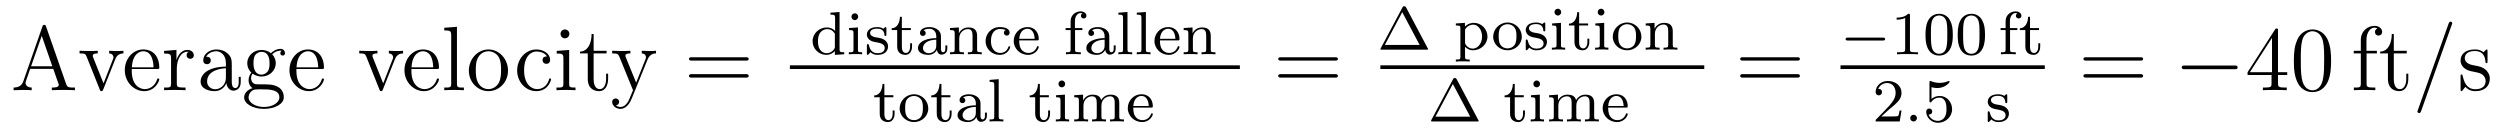
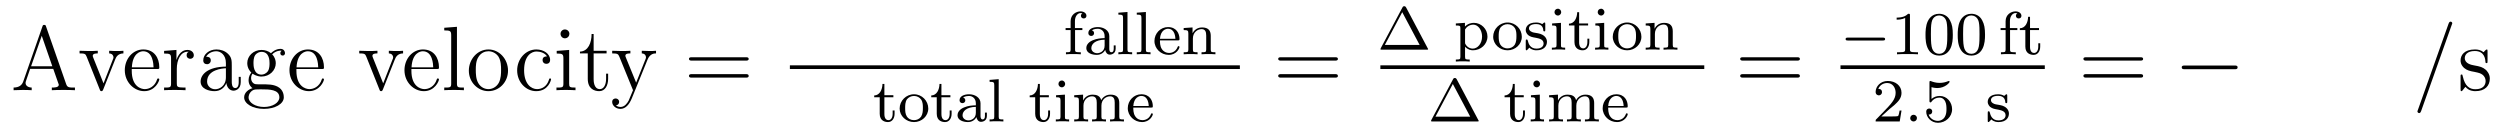
<svg xmlns="http://www.w3.org/2000/svg" height="17pt" version="1.1" viewBox="0 -17 326 17" width="326pt">
  <g id="page1">
    <g transform="matrix(1 0 0 1 -127 649)">
      <path d="M133.008 -662.535C132.961 -662.676 132.945 -662.754 132.773 -662.754C132.602 -662.754 132.586 -662.707 132.523 -662.52L130.039 -655.395C129.867 -654.91 129.523 -654.598 128.773 -654.582V-654.238C129.492 -654.27 129.523 -654.27 129.914 -654.27C130.242 -654.27 130.82 -654.27 131.133 -654.238V-654.582C130.633 -654.598 130.336 -654.848 130.336 -655.176C130.336 -655.254 130.336 -655.269 130.383 -655.426L130.93 -657.02H133.945L134.602 -655.145C134.664 -655.004 134.664 -654.973 134.664 -654.941C134.664 -654.582 134.055 -654.582 133.758 -654.582V-654.238C134.023 -654.27 134.961 -654.27 135.305 -654.27C135.633 -654.27 136.492 -654.27 136.773 -654.238V-654.582C135.992 -654.582 135.773 -654.582 135.617 -655.066L133.008 -662.535ZM132.445 -661.332L133.82 -657.363H131.055L132.445 -661.332ZM142.016 -658.238C142.125 -658.504 142.328 -659.019 143.094 -659.035V-659.379C142.75 -659.348 142.578 -659.348 142.203 -659.348C141.953 -659.348 141.781 -659.348 141.234 -659.379V-659.035C141.734 -659.004 141.797 -658.644 141.797 -658.52C141.797 -658.41 141.766 -658.348 141.703 -658.207L140.5 -655.129L139.156 -658.488C139.094 -658.66 139.094 -658.66 139.094 -658.723C139.094 -659.035 139.547 -659.035 139.75 -659.035V-659.379C139.453 -659.348 138.844 -659.348 138.516 -659.348C138.125 -659.348 138.094 -659.348 137.375 -659.379V-659.035C138.031 -659.035 138.156 -658.988 138.297 -658.613L140 -654.348C140.063 -654.176 140.094 -654.113 140.234 -654.113C140.313 -654.113 140.391 -654.144 140.469 -654.348L142.016 -658.238ZM143.273 -654.238" fill-rule="evenodd" />
      <path d="M147.477 -657.004C147.742 -657.004 147.773 -657.004 147.773 -657.223C147.773 -658.441 147.117 -659.551 145.68 -659.551C144.32 -659.551 143.273 -658.332 143.273 -656.848C143.273 -655.269 144.492 -654.113 145.805 -654.113C147.227 -654.113 147.773 -655.41 147.773 -655.66C147.773 -655.723 147.711 -655.77 147.633 -655.77C147.539 -655.77 147.508 -655.723 147.492 -655.66C147.18 -654.66 146.383 -654.379 145.883 -654.379S144.18 -654.723 144.18 -656.769V-657.004H147.477ZM144.195 -657.223C144.289 -659.098 145.336 -659.316 145.664 -659.316C146.945 -659.316 147.008 -657.629 147.023 -657.223H144.195ZM150.055 -657.02C150.055 -658.176 150.539 -659.254 151.461 -659.254C151.555 -659.254 151.57 -659.254 151.617 -659.238C151.523 -659.191 151.336 -659.129 151.336 -658.801C151.336 -658.457 151.617 -658.332 151.805 -658.332C152.039 -658.332 152.273 -658.488 152.273 -658.801C152.273 -659.16 151.961 -659.488 151.445 -659.488C150.43 -659.488 150.086 -658.395 150.008 -658.176V-659.488L148.398 -659.363V-659.019C149.211 -659.019 149.305 -658.941 149.305 -658.348V-655.113C149.305 -654.582 149.18 -654.582 148.398 -654.582V-654.238C148.742 -654.27 149.398 -654.27 149.758 -654.27C150.07 -654.27 150.914 -654.27 151.195 -654.238V-654.582H150.961C150.086 -654.582 150.055 -654.723 150.055 -655.145V-657.02ZM157.223 -657.426C157.223 -658.066 157.223 -658.535 156.707 -659.004C156.285 -659.394 155.754 -659.551 155.223 -659.551C154.254 -659.551 153.504 -658.91 153.504 -658.129C153.504 -657.785 153.723 -657.629 154.004 -657.629C154.285 -657.629 154.488 -657.832 154.488 -658.113C154.488 -658.598 154.066 -658.598 153.879 -658.598C154.16 -659.098 154.723 -659.316 155.207 -659.316C155.754 -659.316 156.457 -658.863 156.457 -657.785V-657.316C154.066 -657.285 153.16 -656.27 153.16 -655.363C153.16 -654.41 154.254 -654.113 154.973 -654.113C155.769 -654.113 156.301 -654.598 156.519 -655.176C156.582 -654.613 156.941 -654.176 157.457 -654.176C157.707 -654.176 158.394 -654.348 158.394 -655.301V-655.973H158.129V-655.301C158.129 -654.613 157.848 -654.519 157.676 -654.519C157.223 -654.519 157.223 -655.16 157.223 -655.332V-657.426ZM156.457 -655.926C156.457 -654.754 155.582 -654.363 155.066 -654.363C154.488 -654.363 154.004 -654.785 154.004 -655.363C154.004 -656.926 156.02 -657.082 156.457 -657.098V-655.926ZM159.93 -656.394C160.492 -656.019 160.961 -656.019 161.102 -656.019C162.164 -656.019 162.961 -656.832 162.961 -657.754C162.961 -658.082 162.867 -658.535 162.492 -658.91C162.961 -659.394 163.508 -659.394 163.57 -659.394C163.617 -659.394 163.68 -659.394 163.727 -659.363C163.617 -659.316 163.555 -659.191 163.555 -659.066C163.555 -658.895 163.664 -658.754 163.867 -658.754C163.961 -658.754 164.164 -658.816 164.164 -659.082C164.164 -659.285 164.008 -659.629 163.586 -659.629C162.961 -659.629 162.508 -659.238 162.336 -659.066C161.977 -659.348 161.555 -659.488 161.102 -659.488C160.039 -659.488 159.242 -658.691 159.242 -657.77C159.242 -657.082 159.648 -656.645 159.773 -656.535C159.633 -656.363 159.414 -656.019 159.414 -655.551C159.414 -654.863 159.836 -654.566 159.93 -654.504C159.383 -654.348 158.836 -653.91 158.836 -653.301C158.836 -652.473 159.945 -651.801 161.414 -651.801C162.836 -651.801 164.008 -652.426 164.008 -653.316C164.008 -653.613 163.93 -654.316 163.211 -654.691C162.602 -655.004 162.008 -655.004 160.992 -655.004C160.258 -655.004 160.18 -655.004 159.961 -655.223C159.836 -655.348 159.742 -655.566 159.742 -655.816C159.742 -656.019 159.805 -656.223 159.93 -656.394ZM161.102 -656.27C160.055 -656.27 160.055 -657.488 160.055 -657.754C160.055 -657.973 160.055 -658.457 160.258 -658.785C160.492 -659.129 160.852 -659.238 161.102 -659.238C162.148 -659.238 162.148 -658.035 162.148 -657.77C162.148 -657.551 162.148 -657.066 161.945 -656.738C161.711 -656.394 161.352 -656.27 161.102 -656.27ZM161.43 -652.051C160.289 -652.051 159.414 -652.629 159.414 -653.301C159.414 -653.41 159.445 -653.863 159.883 -654.176C160.148 -654.348 160.258 -654.348 161.102 -654.348C162.086 -654.348 163.43 -654.348 163.43 -653.301C163.43 -652.598 162.523 -652.051 161.43 -652.051ZM168.949 -657.004C169.215 -657.004 169.246 -657.004 169.246 -657.223C169.246 -658.441 168.59 -659.551 167.152 -659.551C165.793 -659.551 164.746 -658.332 164.746 -656.848C164.746 -655.269 165.965 -654.113 167.277 -654.113C168.699 -654.113 169.246 -655.41 169.246 -655.66C169.246 -655.723 169.184 -655.77 169.105 -655.77C169.012 -655.77 168.981 -655.723 168.965 -655.66C168.652 -654.66 167.856 -654.379 167.355 -654.379S165.652 -654.723 165.652 -656.769V-657.004H168.949ZM165.668 -657.223C165.762 -659.098 166.809 -659.316 167.137 -659.316C168.418 -659.316 168.48 -657.629 168.496 -657.223H165.668ZM169.543 -654.238" fill-rule="evenodd" />
      <path d="M178.484 -658.238C178.594 -658.504 178.797 -659.019 179.562 -659.035V-659.379C179.219 -659.348 179.047 -659.348 178.672 -659.348C178.422 -659.348 178.25 -659.348 177.703 -659.379V-659.035C178.203 -659.004 178.266 -658.644 178.266 -658.52C178.266 -658.41 178.234 -658.348 178.172 -658.207L176.969 -655.129L175.625 -658.488C175.563 -658.66 175.563 -658.66 175.563 -658.723C175.563 -659.035 176.016 -659.035 176.219 -659.035V-659.379C175.922 -659.348 175.313 -659.348 174.984 -659.348C174.594 -659.348 174.563 -659.348 173.844 -659.379V-659.035C174.5 -659.035 174.625 -658.988 174.766 -658.613L176.469 -654.348C176.531 -654.176 176.562 -654.113 176.703 -654.113C176.781 -654.113 176.859 -654.144 176.937 -654.348L178.484 -658.238ZM179.742 -654.238" fill-rule="evenodd" />
      <path d="M183.945 -657.004C184.211 -657.004 184.242 -657.004 184.242 -657.223C184.242 -658.441 183.586 -659.551 182.148 -659.551C180.789 -659.551 179.742 -658.332 179.742 -656.848C179.742 -655.269 180.961 -654.113 182.273 -654.113C183.695 -654.113 184.242 -655.41 184.242 -655.66C184.242 -655.723 184.18 -655.77 184.102 -655.77C184.008 -655.77 183.977 -655.723 183.961 -655.66C183.648 -654.66 182.852 -654.379 182.352 -654.379C181.852 -654.379 180.648 -654.723 180.648 -656.769V-657.004H183.945ZM180.664 -657.223C180.758 -659.098 181.805 -659.316 182.133 -659.316C183.414 -659.316 183.477 -657.629 183.492 -657.223H180.664ZM186.586 -662.504L184.93 -662.379V-662.035C185.742 -662.035 185.836 -661.957 185.836 -661.363V-655.113C185.836 -654.582 185.711 -654.582 184.93 -654.582V-654.238C185.273 -654.27 185.852 -654.27 186.211 -654.27S187.164 -654.27 187.492 -654.238V-654.582C186.727 -654.582 186.586 -654.582 186.586 -655.113V-662.504ZM193.246 -656.785C193.246 -658.332 192.074 -659.551 190.699 -659.551C189.262 -659.551 188.137 -658.285 188.137 -656.785C188.137 -655.269 189.324 -654.113 190.684 -654.113C192.09 -654.113 193.246 -655.285 193.246 -656.785ZM190.699 -654.379C190.262 -654.379 189.715 -654.566 189.371 -655.16C189.059 -655.691 189.043 -656.394 189.043 -656.895C189.043 -657.348 189.043 -658.082 189.418 -658.613C189.746 -659.129 190.262 -659.316 190.684 -659.316C191.152 -659.316 191.652 -659.098 191.98 -658.644C192.34 -658.082 192.34 -657.332 192.34 -656.895C192.34 -656.473 192.34 -655.738 192.028 -655.176C191.699 -654.613 191.152 -654.379 190.699 -654.379ZM193.656 -654.238" fill-rule="evenodd" />
      <path d="M198.328 -658.644C198.187 -658.644 197.75 -658.644 197.75 -658.16C197.75 -657.879 197.953 -657.676 198.234 -657.676C198.516 -657.676 198.734 -657.832 198.734 -658.191C198.734 -658.988 197.906 -659.551 196.938 -659.551C195.547 -659.551 194.437 -658.316 194.437 -656.816C194.437 -655.285 195.578 -654.113 196.922 -654.113C198.5 -654.113 198.859 -655.551 198.859 -655.66C198.859 -655.77 198.766 -655.77 198.734 -655.77C198.625 -655.77 198.61 -655.723 198.578 -655.582C198.312 -654.738 197.672 -654.379 197.032 -654.379C196.297 -654.379 195.343 -655.02 195.343 -656.832C195.343 -658.801 196.36 -659.285 196.954 -659.285C197.406 -659.285 198.062 -659.113 198.328 -658.644ZM201.25 -661.582C201.25 -661.895 201 -662.16 200.657 -662.16C200.359 -662.16 200.094 -661.91 200.094 -661.598C200.094 -661.238 200.375 -661.004 200.657 -661.004C201.031 -661.004 201.25 -661.316 201.25 -661.582ZM199.594 -659.363V-659.019C200.359 -659.019 200.468 -658.941 200.468 -658.363V-655.113C200.468 -654.582 200.344 -654.582 199.562 -654.582V-654.238C199.907 -654.27 200.468 -654.27 200.813 -654.27C200.953 -654.27 201.641 -654.27 202.046 -654.238V-654.582C201.265 -654.582 201.218 -654.645 201.218 -655.113V-659.488L199.594 -659.363ZM204.41 -659.035H206.098V-659.379H204.41V-661.566H204.144C204.144 -660.441 203.707 -659.301 202.628 -659.27V-659.035H203.645V-655.723C203.645 -654.395 204.52 -654.113 205.145 -654.113C205.91 -654.113 206.3 -654.863 206.3 -655.723V-656.394H206.035V-655.738C206.035 -654.879 205.692 -654.379 205.223 -654.379C204.41 -654.379 204.41 -655.488 204.41 -655.691V-659.035ZM206.969 -654.238" fill-rule="evenodd" />
      <path d="M211.438 -658.223C211.765 -659.019 212.312 -659.035 212.546 -659.035V-659.379C212.203 -659.348 212.032 -659.348 211.656 -659.348C211.375 -659.348 211.36 -659.348 210.688 -659.379V-659.035C211.126 -659.004 211.235 -658.738 211.235 -658.52C211.235 -658.41 211.204 -658.348 211.157 -658.238L209.953 -655.223L208.625 -658.473C208.547 -658.644 208.547 -658.707 208.547 -658.723C208.547 -659.035 208.969 -659.035 209.203 -659.035V-659.379C208.891 -659.348 208.313 -659.348 207.984 -659.348C207.532 -659.348 207.5 -659.348 206.828 -659.379V-659.035C207.516 -659.035 207.61 -658.973 207.766 -658.598L209.546 -654.238C209.016 -652.973 209.016 -652.957 208.969 -652.863C208.765 -652.504 208.438 -652.051 207.906 -652.051C207.547 -652.051 207.312 -652.254 207.312 -652.254S207.734 -652.301 207.734 -652.723C207.734 -653.004 207.5 -653.16 207.281 -653.16C207.094 -653.16 206.828 -653.051 206.828 -652.707C206.828 -652.254 207.281 -651.801 207.906 -651.801C208.578 -651.801 209.063 -652.395 209.375 -653.145L211.438 -658.223ZM212.726 -654.238" fill-rule="evenodd" />
      <path d="M224.25 -658.098C224.422 -658.098 224.626 -658.098 224.626 -658.316C224.626 -658.535 224.422 -658.535 224.25 -658.535H217.235C217.062 -658.535 216.844 -658.535 216.844 -658.332C216.844 -658.098 217.046 -658.098 217.235 -658.098H224.25ZM224.25 -655.879C224.422 -655.879 224.626 -655.879 224.626 -656.098C224.626 -656.332 224.422 -656.332 224.25 -656.332H217.235C217.062 -656.332 216.844 -656.332 216.844 -656.113C216.844 -655.879 217.046 -655.879 217.235 -655.879H224.25ZM225.32 -654.238" fill-rule="evenodd" />
-       <path d="M235.289 -664.344V-664.094C235.836 -664.094 235.898 -664.031 235.898 -663.641V-661.969C235.618 -662.266 235.242 -662.422 234.836 -662.422C233.836 -662.422 232.961 -661.656 232.961 -660.625C232.961 -659.656 233.758 -658.844 234.758 -658.844C235.226 -658.844 235.618 -659.062 235.867 -659.344V-658.844L237.086 -658.922V-659.187C236.539 -659.187 236.477 -659.234 236.477 -659.625V-664.437L235.289 -664.344ZM235.867 -659.906C235.867 -659.766 235.867 -659.734 235.758 -659.578C235.54 -659.25 235.164 -659.062 234.79 -659.062C234.43 -659.062 234.118 -659.25 233.914 -659.547C233.711 -659.859 233.664 -660.25 233.664 -660.625C233.664 -661.078 233.742 -661.406 233.914 -661.687C234.118 -661.984 234.461 -662.203 234.868 -662.203C235.258 -662.203 235.633 -662.016 235.867 -661.594V-659.906ZM238.907 -663.813C238.907 -664.047 238.718 -664.266 238.469 -664.266C238.235 -664.266 238.031 -664.078 238.031 -663.828C238.031 -663.547 238.25 -663.375 238.469 -663.375C238.734 -663.375 238.907 -663.609 238.907 -663.813ZM237.719 -662.344V-662.078C238.219 -662.078 238.297 -662.031 238.297 -661.641V-659.547C238.297 -659.187 238.204 -659.187 237.688 -659.187V-658.922C238 -658.953 238.453 -658.953 238.562 -658.953S239.141 -658.953 239.422 -658.922V-659.187C238.907 -659.187 238.876 -659.219 238.876 -659.531V-662.422L237.719 -662.344ZM242.586 -662.266C242.586 -662.391 242.586 -662.469 242.477 -662.469C242.446 -662.469 242.414 -662.469 242.29 -662.344C242.274 -662.328 242.21 -662.266 242.179 -662.266C242.179 -662.266 242.164 -662.266 242.117 -662.297C241.976 -662.375 241.758 -662.469 241.398 -662.469C240.289 -662.469 240.04 -661.859 240.04 -661.484C240.04 -661.078 240.336 -660.859 240.352 -660.828C240.664 -660.594 240.852 -660.562 241.382 -660.469C241.758 -660.391 242.368 -660.281 242.368 -659.734C242.368 -659.437 242.164 -659.062 241.429 -659.062C240.632 -659.062 240.398 -659.688 240.305 -660.109C240.274 -660.203 240.258 -660.25 240.164 -660.25C240.04 -660.25 240.04 -660.187 240.04 -660.031V-659.047C240.04 -658.922 240.04 -658.844 240.133 -658.844C240.18 -658.844 240.196 -658.844 240.336 -659C240.383 -659.047 240.461 -659.141 240.508 -659.187C240.868 -658.859 241.242 -658.844 241.445 -658.844C242.446 -658.844 242.804 -659.422 242.804 -659.953C242.804 -660.328 242.57 -660.891 241.633 -661.062C241.555 -661.078 241.117 -661.156 241.086 -661.156C240.836 -661.203 240.461 -661.375 240.461 -661.703C240.461 -661.938 240.632 -662.266 241.398 -662.266C242.29 -662.266 242.321 -661.609 242.336 -661.391C242.352 -661.328 242.399 -661.312 242.461 -661.312C242.586 -661.312 242.586 -661.359 242.586 -661.516V-662.266ZM244.602 -662.078H245.773V-662.344H244.602V-663.813H244.351C244.336 -663.094 244.008 -662.328 243.274 -662.313V-662.078H243.992V-659.922C243.992 -658.984 244.711 -658.844 245.07 -658.844C245.602 -658.844 245.929 -659.313 245.929 -659.922V-660.359H245.68V-659.937C245.68 -659.375 245.43 -659.094 245.132 -659.094C244.602 -659.094 244.602 -659.766 244.602 -659.906V-662.078ZM249.7 -661.297C249.7 -662.062 248.934 -662.469 248.215 -662.469C247.559 -662.469 246.965 -662.219 246.965 -661.687C246.965 -661.453 247.136 -661.312 247.34 -661.312C247.559 -661.312 247.715 -661.469 247.715 -661.672C247.715 -661.875 247.59 -662 247.418 -662.047C247.715 -662.25 248.137 -662.25 248.2 -662.25C248.636 -662.25 249.09 -661.938 249.09 -661.281V-661.031C248.621 -661.016 248.09 -660.984 247.543 -660.75C246.84 -660.453 246.7 -660 246.7 -659.734C246.7 -659.047 247.512 -658.844 248.059 -658.844C248.636 -658.844 248.996 -659.172 249.168 -659.484C249.215 -659.187 249.418 -658.875 249.762 -658.875C249.84 -658.875 250.528 -658.906 250.528 -659.641V-660.078H250.277V-659.641C250.277 -659.313 250.152 -659.187 249.98 -659.187C249.7 -659.187 249.7 -659.547 249.7 -659.641V-661.297ZM249.09 -660.047C249.09 -659.266 248.434 -659.062 248.122 -659.062C247.699 -659.062 247.356 -659.344 247.356 -659.719C247.356 -660.25 247.855 -660.797 249.09 -660.828V-660.047ZM254.414 -661.328C254.414 -662 254.117 -662.422 253.273 -662.422C252.492 -662.422 252.133 -661.859 252.04 -661.656V-662.422L250.883 -662.344V-662.078C251.414 -662.078 251.492 -662.016 251.492 -661.625V-659.547C251.492 -659.187 251.383 -659.187 250.883 -659.187V-658.922C251.226 -658.953 251.57 -658.953 251.789 -658.953C252.024 -658.953 252.352 -658.953 252.695 -658.922V-659.187C252.18 -659.187 252.086 -659.187 252.086 -659.547V-660.984C252.086 -661.812 252.726 -662.203 253.211 -662.203C253.696 -662.203 253.82 -661.859 253.82 -661.359V-659.547C253.82 -659.187 253.711 -659.187 253.211 -659.187V-658.922C253.555 -658.953 253.898 -658.953 254.117 -658.953C254.352 -658.953 254.68 -658.953 255.024 -658.922V-659.187C254.508 -659.187 254.414 -659.187 254.414 -659.547V-661.328ZM258.156 -662.078C257.938 -662 257.906 -661.828 257.906 -661.734C257.906 -661.516 258.062 -661.359 258.281 -661.359C258.485 -661.359 258.656 -661.5 258.656 -661.734C258.656 -662.234 258.109 -662.469 257.359 -662.469C256.266 -662.469 255.516 -661.578 255.516 -660.641C255.516 -659.625 256.344 -658.844 257.344 -658.844C258.454 -658.844 258.734 -659.781 258.734 -659.875C258.734 -659.969 258.641 -659.969 258.61 -659.969C258.563 -659.969 258.516 -659.969 258.5 -659.891C258.438 -659.719 258.218 -659.094 257.422 -659.094C256.922 -659.094 256.219 -659.469 256.219 -660.641C256.219 -661.797 256.812 -662.219 257.39 -662.219C257.453 -662.219 257.875 -662.219 258.156 -662.078ZM262.235 -660.734C262.406 -660.734 262.453 -660.734 262.453 -660.922C262.453 -661.625 262.062 -662.469 260.953 -662.469C259.969 -662.469 259.188 -661.641 259.188 -660.656C259.188 -659.641 260.047 -658.844 261.047 -658.844C262.062 -658.844 262.453 -659.688 262.453 -659.875C262.453 -659.906 262.438 -659.984 262.328 -659.984C262.25 -659.984 262.235 -659.937 262.219 -659.891C261.922 -659.109 261.234 -659.094 261.094 -659.094C260.735 -659.094 260.375 -659.25 260.141 -659.625C259.907 -659.984 259.907 -660.5 259.907 -660.734H262.235ZM259.907 -660.937C259.985 -662.047 260.657 -662.25 260.953 -662.25C261.875 -662.25 261.906 -661.125 261.922 -660.937H259.907ZM262.672 -658.922" fill-rule="evenodd" />
      <path d="M267.187 -662.078H268.141V-662.344H267.172V-663.25C267.172 -663.937 267.563 -664.297 267.906 -664.297C268.031 -664.297 268.109 -664.266 268.141 -664.25C268 -664.188 267.953 -664.047 267.953 -663.937C267.953 -663.734 268.109 -663.594 268.313 -663.594C268.531 -663.594 268.672 -663.734 268.672 -663.937C268.672 -664.281 268.328 -664.516 267.906 -664.516C267.312 -664.516 266.609 -664.094 266.609 -663.234V-662.344H265.954V-662.078H266.609V-659.547C266.609 -659.187 266.515 -659.187 266 -659.187V-658.922C266.312 -658.953 266.75 -658.953 266.938 -658.953C267.407 -658.953 267.422 -658.953 267.937 -658.922V-659.187H267.781C267.203 -659.187 267.187 -659.266 267.187 -659.562V-662.078ZM271.652 -661.297C271.652 -662.062 270.887 -662.469 270.168 -662.469C269.512 -662.469 268.918 -662.219 268.918 -661.687C268.918 -661.453 269.09 -661.312 269.293 -661.312C269.512 -661.312 269.668 -661.469 269.668 -661.672C269.668 -661.875 269.543 -662 269.371 -662.047C269.668 -662.25 270.09 -662.25 270.152 -662.25C270.59 -662.25 271.043 -661.938 271.043 -661.281V-661.031C270.575 -661.016 270.043 -660.984 269.496 -660.75C268.793 -660.453 268.652 -660 268.652 -659.734C268.652 -659.047 269.465 -658.844 270.012 -658.844C270.59 -658.844 270.949 -659.172 271.121 -659.484C271.168 -659.187 271.372 -658.875 271.715 -658.875C271.793 -658.875 272.48 -658.906 272.48 -659.641V-660.078H272.231V-659.641C272.231 -659.313 272.106 -659.187 271.933 -659.187C271.652 -659.187 271.652 -659.547 271.652 -659.641V-661.297ZM271.043 -660.047C271.043 -659.266 270.386 -659.062 270.074 -659.062C269.652 -659.062 269.309 -659.344 269.309 -659.719C269.309 -660.25 269.809 -660.797 271.043 -660.828V-660.047ZM274.024 -664.437L272.836 -664.344V-664.094C273.383 -664.094 273.445 -664.031 273.445 -663.641V-659.547C273.445 -659.187 273.352 -659.187 272.836 -659.187V-658.922C273.149 -658.953 273.601 -658.953 273.726 -658.953C273.883 -658.953 274.32 -658.953 274.633 -658.922V-659.187C274.117 -659.187 274.024 -659.187 274.024 -659.547V-664.437ZM276.422 -664.437L275.234 -664.344V-664.094C275.782 -664.094 275.844 -664.031 275.844 -663.641V-659.547C275.844 -659.187 275.75 -659.187 275.234 -659.187V-658.922C275.546 -658.953 276 -658.953 276.125 -658.953C276.281 -658.953 276.719 -658.953 277.031 -658.922V-659.187C276.516 -659.187 276.422 -659.187 276.422 -659.547V-664.437ZM280.586 -660.734C280.758 -660.734 280.805 -660.734 280.805 -660.922C280.805 -661.625 280.414 -662.469 279.305 -662.469C278.321 -662.469 277.54 -661.641 277.54 -660.656C277.54 -659.641 278.399 -658.844 279.398 -658.844C280.414 -658.844 280.805 -659.688 280.805 -659.875C280.805 -659.906 280.789 -659.984 280.68 -659.984C280.602 -659.984 280.586 -659.937 280.571 -659.891C280.273 -659.109 279.586 -659.094 279.445 -659.094C279.086 -659.094 278.726 -659.25 278.492 -659.625C278.258 -659.984 278.258 -660.5 278.258 -660.734H280.586ZM278.258 -660.937C278.336 -662.047 279.008 -662.25 279.305 -662.25C280.226 -662.25 280.258 -661.125 280.273 -660.937H278.258ZM284.882 -661.328C284.882 -662 284.586 -662.422 283.742 -662.422C282.961 -662.422 282.601 -661.859 282.508 -661.656V-662.422L281.352 -662.344V-662.078C281.882 -662.078 281.96 -662.016 281.96 -661.625V-659.547C281.96 -659.187 281.851 -659.187 281.352 -659.187V-658.922C281.695 -658.953 282.04 -658.953 282.258 -658.953C282.492 -658.953 282.821 -658.953 283.164 -658.922V-659.187C282.648 -659.187 282.554 -659.187 282.554 -659.547V-660.984C282.554 -661.812 283.195 -662.203 283.68 -662.203C284.164 -662.203 284.29 -661.859 284.29 -661.359V-659.547C284.29 -659.187 284.179 -659.187 283.68 -659.187V-658.922C284.023 -658.953 284.368 -658.953 284.586 -658.953C284.82 -658.953 285.149 -658.953 285.492 -658.922V-659.187C284.976 -659.187 284.882 -659.187 284.882 -659.547V-661.328ZM285.703 -658.922" fill-rule="evenodd" />
      <path d="M230 -657H288.679V-657.48H230" />
      <path d="M242.324 -653.316H243.496V-653.582H242.324V-655.051H242.075C242.059 -654.332 241.73 -653.566 240.996 -653.551V-653.316H241.715V-651.16C241.715 -650.223 242.434 -650.082 242.792 -650.082C243.324 -650.082 243.653 -650.551 243.653 -651.16V-651.598H243.402V-651.176C243.402 -650.613 243.152 -650.332 242.856 -650.332C242.324 -650.332 242.324 -651.004 242.324 -651.144V-653.316ZM248.047 -651.848C248.047 -652.848 247.235 -653.707 246.187 -653.707C245.141 -653.707 244.313 -652.848 244.313 -651.848C244.313 -650.863 245.172 -650.082 246.187 -650.082C247.204 -650.082 248.047 -650.863 248.047 -651.848ZM246.187 -650.332C245.75 -650.332 245.422 -650.535 245.25 -650.816C245.047 -651.144 245.032 -651.519 245.032 -651.926C245.032 -652.223 245.032 -652.707 245.266 -653.051C245.484 -653.316 245.813 -653.488 246.187 -653.488C246.594 -653.488 246.937 -653.285 247.126 -653.004C247.344 -652.676 247.344 -652.238 247.344 -651.926C247.344 -651.566 247.328 -651.129 247.109 -650.785C246.89 -650.473 246.532 -650.332 246.187 -650.332ZM249.762 -653.316H250.933V-653.582H249.762V-655.051H249.511C249.496 -654.332 249.168 -653.566 248.434 -653.551V-653.316H249.152V-651.16C249.152 -650.223 249.871 -650.082 250.23 -650.082C250.762 -650.082 251.09 -650.551 251.09 -651.16V-651.598H250.84V-651.176C250.84 -650.613 250.59 -650.332 250.292 -650.332C249.762 -650.332 249.762 -651.004 249.762 -651.144V-653.316ZM254.86 -652.535C254.86 -653.301 254.094 -653.707 253.375 -653.707C252.719 -653.707 252.125 -653.457 252.125 -652.926C252.125 -652.691 252.296 -652.551 252.5 -652.551C252.719 -652.551 252.875 -652.707 252.875 -652.91S252.75 -653.238 252.578 -653.285C252.875 -653.488 253.297 -653.488 253.36 -653.488C253.796 -653.488 254.25 -653.176 254.25 -652.52V-652.269C253.781 -652.254 253.25 -652.223 252.703 -651.988C252 -651.691 251.86 -651.238 251.86 -650.973C251.86 -650.285 252.672 -650.082 253.219 -650.082C253.796 -650.082 254.156 -650.41 254.328 -650.723C254.375 -650.426 254.578 -650.113 254.922 -650.113C255 -650.113 255.688 -650.145 255.688 -650.879V-651.316H255.438V-650.879C255.438 -650.551 255.312 -650.426 255.14 -650.426C254.86 -650.426 254.86 -650.785 254.86 -650.879V-652.535ZM254.25 -651.285C254.25 -650.504 253.594 -650.301 253.282 -650.301C252.859 -650.301 252.516 -650.582 252.516 -650.957C252.516 -651.488 253.015 -652.035 254.25 -652.066V-651.285ZM257.231 -655.676L256.043 -655.582V-655.332C256.59 -655.332 256.652 -655.269 256.652 -654.879V-650.785C256.652 -650.426 256.559 -650.426 256.043 -650.426V-650.16C256.356 -650.191 256.808 -650.191 256.933 -650.191C257.09 -650.191 257.527 -650.191 257.84 -650.16V-650.426C257.324 -650.426 257.231 -650.426 257.231 -650.785V-655.676ZM258.113 -650.16" fill-rule="evenodd" />
      <path d="M262.597 -653.316H263.77V-653.582H262.597V-655.051H262.348C262.332 -654.332 262.004 -653.566 261.27 -653.551V-653.316H261.989V-651.16C261.989 -650.223 262.708 -650.082 263.066 -650.082C263.598 -650.082 263.926 -650.551 263.926 -651.16V-651.598H263.676V-651.176C263.676 -650.613 263.425 -650.332 263.129 -650.332C262.597 -650.332 262.597 -651.004 262.597 -651.144V-653.316ZM265.898 -655.051C265.898 -655.285 265.711 -655.504 265.46 -655.504C265.226 -655.504 265.024 -655.316 265.024 -655.066C265.024 -654.785 265.242 -654.613 265.46 -654.613C265.727 -654.613 265.898 -654.848 265.898 -655.051ZM264.71 -653.582V-653.316C265.211 -653.316 265.289 -653.27 265.289 -652.879V-650.785C265.289 -650.426 265.195 -650.426 264.679 -650.426V-650.16C264.992 -650.191 265.445 -650.191 265.555 -650.191C265.664 -650.191 266.132 -650.191 266.414 -650.16V-650.426C265.898 -650.426 265.867 -650.457 265.867 -650.769V-653.66L264.71 -653.582ZM272.953 -652.566C272.953 -653.207 272.672 -653.66 271.812 -653.66C271.078 -653.66 270.719 -653.16 270.594 -652.941C270.454 -653.504 270 -653.66 269.468 -653.66C268.703 -653.66 268.344 -653.113 268.235 -652.895V-653.66L267.078 -653.582V-653.316C267.61 -653.316 267.688 -653.254 267.688 -652.863V-650.785C267.688 -650.426 267.578 -650.426 267.078 -650.426V-650.16C267.422 -650.191 267.766 -650.191 267.984 -650.191C268.219 -650.191 268.547 -650.191 268.891 -650.16V-650.426C268.375 -650.426 268.282 -650.426 268.282 -650.785V-652.223C268.282 -653.051 268.907 -653.441 269.406 -653.441C269.922 -653.441 270.016 -653.035 270.016 -652.598V-650.785C270.016 -650.426 269.922 -650.426 269.406 -650.426V-650.16C269.75 -650.191 270.109 -650.191 270.312 -650.191C270.547 -650.191 270.875 -650.191 271.219 -650.16V-650.426C270.719 -650.426 270.625 -650.426 270.625 -650.785V-652.223C270.625 -653.051 271.25 -653.441 271.75 -653.441C272.266 -653.441 272.359 -653.035 272.359 -652.598V-650.785C272.359 -650.426 272.25 -650.426 271.75 -650.426V-650.16C272.094 -650.191 272.437 -650.191 272.657 -650.191C272.891 -650.191 273.218 -650.191 273.563 -650.16V-650.426C273.047 -650.426 272.953 -650.426 272.953 -650.785V-652.566ZM277.109 -651.973C277.282 -651.973 277.328 -651.973 277.328 -652.16C277.328 -652.863 276.937 -653.707 275.828 -653.707C274.843 -653.707 274.062 -652.879 274.062 -651.894C274.062 -650.879 274.922 -650.082 275.922 -650.082C276.937 -650.082 277.328 -650.926 277.328 -651.113C277.328 -651.144 277.313 -651.223 277.204 -651.223C277.126 -651.223 277.109 -651.176 277.093 -651.129C276.797 -650.348 276.109 -650.332 275.969 -650.332C275.609 -650.332 275.25 -650.488 275.016 -650.863C274.781 -651.223 274.781 -651.738 274.781 -651.973H277.109ZM274.781 -652.176C274.859 -653.285 275.531 -653.488 275.828 -653.488C276.75 -653.488 276.781 -652.363 276.797 -652.176H274.781ZM277.547 -650.16" fill-rule="evenodd" />
      <path d="M301.086 -658.098C301.258 -658.098 301.46 -658.098 301.46 -658.316C301.46 -658.535 301.258 -658.535 301.086 -658.535H294.071C293.898 -658.535 293.68 -658.535 293.68 -658.332C293.68 -658.098 293.882 -658.098 294.071 -658.098H301.086ZM301.086 -655.879C301.258 -655.879 301.46 -655.879 301.46 -656.098C301.46 -656.332 301.258 -656.332 301.086 -656.332H294.071C293.898 -656.332 293.68 -656.332 293.68 -656.113C293.68 -655.879 293.882 -655.879 294.071 -655.879H301.086ZM302.156 -654.238" fill-rule="evenodd" />
      <path d="M310.351 -665.035C310.258 -665.191 310.164 -665.191 310.117 -665.191C310.055 -665.191 309.961 -665.191 309.883 -665.035L307.055 -659.723C307.008 -659.629 307.008 -659.613 307.008 -659.598C307.008 -659.52 307.07 -659.52 307.195 -659.52H313.024C313.164 -659.52 313.226 -659.52 313.226 -659.598C313.226 -659.613 313.226 -659.629 313.164 -659.723L310.351 -665.035ZM309.852 -664.41L312.118 -660.144H307.586L309.852 -664.41ZM313.68 -659.52" fill-rule="evenodd" />
      <path d="M318.653 -658.238C318.137 -658.238 318.043 -658.238 318.043 -658.598V-659.91C318.418 -659.504 318.824 -659.441 319.074 -659.441C320.09 -659.441 320.965 -660.223 320.965 -661.238C320.965 -662.223 320.153 -663.02 319.199 -663.02C318.887 -663.02 318.433 -662.941 318.028 -662.535V-663.02L316.84 -662.941V-662.676C317.402 -662.676 317.434 -662.629 317.434 -662.301V-658.598C317.434 -658.238 317.34 -658.238 316.84 -658.238V-657.973C317.184 -658.004 317.527 -658.004 317.746 -658.004C317.981 -658.004 318.308 -658.004 318.653 -657.973V-658.238ZM318.043 -662.16C318.23 -662.488 318.622 -662.785 319.121 -662.785C319.73 -662.785 320.262 -662.098 320.262 -661.238C320.262 -660.316 319.684 -659.66 319.043 -659.66C318.762 -659.66 318.386 -659.785 318.137 -660.176C318.043 -660.316 318.043 -660.316 318.043 -660.473V-662.16ZM321.239 -659.52" fill-rule="evenodd" />
      <path d="M325.445 -661.207C325.445 -662.207 324.632 -663.066 323.586 -663.066C322.54 -663.066 321.71 -662.207 321.71 -661.207C321.71 -660.223 322.571 -659.441 323.586 -659.441S325.445 -660.223 325.445 -661.207ZM323.586 -659.691C323.148 -659.691 322.82 -659.895 322.649 -660.176C322.445 -660.504 322.429 -660.879 322.429 -661.285C322.429 -661.582 322.429 -662.066 322.664 -662.41C322.883 -662.676 323.21 -662.848 323.586 -662.848C323.993 -662.848 324.336 -662.645 324.523 -662.363C324.743 -662.035 324.743 -661.598 324.743 -661.285C324.743 -660.926 324.726 -660.488 324.508 -660.144C324.289 -659.832 323.929 -659.691 323.586 -659.691ZM328.504 -662.863C328.504 -662.988 328.504 -663.066 328.394 -663.066C328.363 -663.066 328.332 -663.066 328.207 -662.941C328.192 -662.926 328.129 -662.863 328.098 -662.863C328.098 -662.863 328.082 -662.863 328.036 -662.895C327.894 -662.973 327.676 -663.066 327.317 -663.066C326.207 -663.066 325.957 -662.457 325.957 -662.082C325.957 -661.676 326.254 -661.457 326.269 -661.426C326.582 -661.191 326.77 -661.16 327.301 -661.066C327.676 -660.988 328.285 -660.879 328.285 -660.332C328.285 -660.035 328.082 -659.66 327.348 -659.66C326.551 -659.66 326.316 -660.285 326.222 -660.707C326.191 -660.801 326.176 -660.848 326.082 -660.848C325.957 -660.848 325.957 -660.785 325.957 -660.629V-659.645C325.957 -659.52 325.957 -659.441 326.051 -659.441C326.098 -659.441 326.113 -659.441 326.254 -659.598C326.3 -659.645 326.378 -659.738 326.425 -659.785C326.785 -659.457 327.16 -659.441 327.364 -659.441C328.363 -659.441 328.723 -660.02 328.723 -660.551C328.723 -660.926 328.488 -661.488 327.551 -661.66C327.473 -661.676 327.035 -661.754 327.004 -661.754C326.754 -661.801 326.378 -661.973 326.378 -662.301C326.378 -662.535 326.551 -662.863 327.317 -662.863C328.207 -662.863 328.238 -662.207 328.254 -661.988C328.27 -661.926 328.316 -661.91 328.379 -661.91C328.504 -661.91 328.504 -661.957 328.504 -662.113V-662.863ZM330.582 -664.41C330.582 -664.644 330.395 -664.863 330.144 -664.863C329.91 -664.863 329.707 -664.676 329.707 -664.426C329.707 -664.145 329.926 -663.973 330.144 -663.973C330.41 -663.973 330.582 -664.207 330.582 -664.41ZM329.394 -662.941V-662.676C329.894 -662.676 329.972 -662.629 329.972 -662.238V-660.144C329.972 -659.785 329.879 -659.785 329.363 -659.785V-659.52C329.676 -659.551 330.128 -659.551 330.239 -659.551C330.348 -659.551 330.816 -659.551 331.098 -659.52V-659.785C330.582 -659.785 330.551 -659.816 330.551 -660.129V-663.02L329.394 -662.941ZM332.918 -662.676H334.09V-662.941H332.918V-664.41H332.668C332.652 -663.691 332.324 -662.926 331.59 -662.91V-662.676H332.309V-660.519C332.309 -659.582 333.028 -659.441 333.386 -659.441C333.918 -659.441 334.246 -659.91 334.246 -660.519V-660.957H333.996V-660.535C333.996 -659.973 333.746 -659.691 333.449 -659.691C332.918 -659.691 332.918 -660.363 332.918 -660.504V-662.676ZM336.218 -664.41C336.218 -664.644 336.031 -664.863 335.782 -664.863C335.546 -664.863 335.344 -664.676 335.344 -664.426C335.344 -664.145 335.562 -663.973 335.782 -663.973C336.047 -663.973 336.218 -664.207 336.218 -664.41ZM335.032 -662.941V-662.676C335.531 -662.676 335.609 -662.629 335.609 -662.238V-660.144C335.609 -659.785 335.515 -659.785 335 -659.785V-659.52C335.312 -659.551 335.766 -659.551 335.875 -659.551S336.454 -659.551 336.734 -659.52V-659.785C336.218 -659.785 336.187 -659.816 336.187 -660.129V-663.02L335.032 -662.941ZM341.039 -661.207C341.039 -662.207 340.226 -663.066 339.18 -663.066C338.132 -663.066 337.304 -662.207 337.304 -661.207C337.304 -660.223 338.164 -659.441 339.18 -659.441C340.195 -659.441 341.039 -660.223 341.039 -661.207ZM339.18 -659.691C338.742 -659.691 338.414 -659.895 338.243 -660.176C338.039 -660.504 338.023 -660.879 338.023 -661.285C338.023 -661.582 338.023 -662.066 338.258 -662.41C338.477 -662.676 338.804 -662.848 339.18 -662.848C339.586 -662.848 339.93 -662.645 340.117 -662.363C340.336 -662.035 340.336 -661.598 340.336 -661.285C340.336 -660.926 340.32 -660.488 340.102 -660.144C339.883 -659.832 339.523 -659.691 339.18 -659.691ZM345.128 -661.926C345.128 -662.598 344.832 -663.02 343.988 -663.02C343.207 -663.02 342.847 -662.457 342.754 -662.254V-663.02L341.598 -662.941V-662.676C342.128 -662.676 342.208 -662.613 342.208 -662.223V-660.144C342.208 -659.785 342.097 -659.785 341.598 -659.785V-659.52C341.941 -659.551 342.286 -659.551 342.504 -659.551C342.738 -659.551 343.067 -659.551 343.41 -659.52V-659.785C342.894 -659.785 342.8 -659.785 342.8 -660.144V-661.582C342.8 -662.41 343.441 -662.801 343.926 -662.801C344.41 -662.801 344.536 -662.457 344.536 -661.957V-660.144C344.536 -659.785 344.425 -659.785 343.926 -659.785V-659.52C344.269 -659.551 344.614 -659.551 344.832 -659.551C345.066 -659.551 345.395 -659.551 345.738 -659.52V-659.785C345.223 -659.785 345.128 -659.785 345.128 -660.144V-661.926ZM345.949 -659.52" fill-rule="evenodd" />
      <path d="M307 -657H349.238V-657.48H307" />
      <path d="M316.949 -655.676C316.855 -655.832 316.762 -655.832 316.715 -655.832C316.652 -655.832 316.559 -655.832 316.481 -655.676L313.652 -650.363C313.606 -650.27 313.606 -650.254 313.606 -650.238C313.606 -650.16 313.668 -650.16 313.793 -650.16H319.621C319.762 -650.16 319.824 -650.16 319.824 -650.238C319.824 -650.254 319.824 -650.27 319.762 -650.363L316.949 -655.676ZM316.45 -655.051L318.715 -650.785H314.184L316.45 -655.051ZM320.278 -650.16" fill-rule="evenodd" />
      <path d="M324.523 -653.316H325.696V-653.582H324.523V-655.051H324.274C324.258 -654.332 323.929 -653.566 323.195 -653.551V-653.316H323.914V-651.16C323.914 -650.223 324.632 -650.082 324.992 -650.082C325.524 -650.082 325.852 -650.551 325.852 -651.16V-651.598H325.602V-651.176C325.602 -650.613 325.351 -650.332 325.055 -650.332C324.523 -650.332 324.523 -651.004 324.523 -651.144V-653.316ZM327.824 -655.051C327.824 -655.285 327.637 -655.504 327.386 -655.504C327.152 -655.504 326.95 -655.316 326.95 -655.066C326.95 -654.785 327.168 -654.613 327.386 -654.613C327.653 -654.613 327.824 -654.848 327.824 -655.051ZM326.636 -653.582V-653.316C327.137 -653.316 327.215 -653.27 327.215 -652.879V-650.785C327.215 -650.426 327.121 -650.426 326.605 -650.426V-650.16C326.918 -650.191 327.371 -650.191 327.48 -650.191C327.59 -650.191 328.058 -650.191 328.34 -650.16V-650.426C327.824 -650.426 327.793 -650.457 327.793 -650.769V-653.66L326.636 -653.582ZM334.879 -652.566C334.879 -653.207 334.597 -653.66 333.738 -653.66C333.004 -653.66 332.645 -653.16 332.52 -652.941C332.378 -653.504 331.926 -653.66 331.394 -653.66C330.629 -653.66 330.27 -653.113 330.16 -652.895V-653.66L329.004 -653.582V-653.316C329.536 -653.316 329.614 -653.254 329.614 -652.863V-650.785C329.614 -650.426 329.504 -650.426 329.004 -650.426V-650.16C329.347 -650.191 329.692 -650.191 329.91 -650.191C330.144 -650.191 330.473 -650.191 330.816 -650.16V-650.426C330.301 -650.426 330.208 -650.426 330.208 -650.785V-652.223C330.208 -653.051 330.832 -653.441 331.332 -653.441C331.848 -653.441 331.942 -653.035 331.942 -652.598V-650.785C331.942 -650.426 331.848 -650.426 331.332 -650.426V-650.16C331.675 -650.191 332.035 -650.191 332.238 -650.191C332.473 -650.191 332.801 -650.191 333.144 -650.16V-650.426C332.645 -650.426 332.551 -650.426 332.551 -650.785V-652.223C332.551 -653.051 333.175 -653.441 333.676 -653.441C334.192 -653.441 334.285 -653.035 334.285 -652.598V-650.785C334.285 -650.426 334.176 -650.426 333.676 -650.426V-650.16C334.02 -650.191 334.363 -650.191 334.582 -650.191C334.817 -650.191 335.144 -650.191 335.489 -650.16V-650.426C334.973 -650.426 334.879 -650.426 334.879 -650.785V-652.566ZM339.035 -651.973C339.208 -651.973 339.254 -651.973 339.254 -652.16C339.254 -652.863 338.863 -653.707 337.754 -653.707C336.769 -653.707 335.988 -652.879 335.988 -651.894C335.988 -650.879 336.847 -650.082 337.848 -650.082C338.863 -650.082 339.254 -650.926 339.254 -651.113C339.254 -651.144 339.239 -651.223 339.128 -651.223C339.05 -651.223 339.035 -651.176 339.019 -651.129C338.723 -650.348 338.035 -650.332 337.895 -650.332C337.535 -650.332 337.176 -650.488 336.942 -650.863C336.707 -651.223 336.707 -651.738 336.707 -651.973H339.035ZM336.707 -652.176C336.785 -653.285 337.457 -653.488 337.754 -653.488C338.676 -653.488 338.707 -652.363 338.723 -652.176H336.707ZM339.473 -650.16" fill-rule="evenodd" />
      <path d="M361.328 -658.098C361.5 -658.098 361.703 -658.098 361.703 -658.316C361.703 -658.535 361.5 -658.535 361.328 -658.535H354.312C354.14 -658.535 353.922 -658.535 353.922 -658.332C353.922 -658.098 354.125 -658.098 354.312 -658.098H361.328ZM361.328 -655.879C361.5 -655.879 361.703 -655.879 361.703 -656.098C361.703 -656.332 361.5 -656.332 361.328 -656.332H354.312C354.14 -656.332 353.922 -656.332 353.922 -656.113C353.922 -655.879 354.125 -655.879 354.312 -655.879H361.328ZM362.399 -654.238" fill-rule="evenodd" />
      <path d="M372.523 -660.719C372.648 -660.719 372.821 -660.719 372.821 -660.906C372.821 -661.094 372.648 -661.094 372.523 -661.094H367.961C367.836 -661.094 367.664 -661.094 367.664 -660.906C367.664 -660.719 367.836 -660.719 367.961 -660.719H372.523ZM373.559 -658.922" fill-rule="evenodd" />
      <path d="M376.058 -663.984C376.058 -664.203 376.043 -664.203 375.824 -664.203C375.496 -663.891 375.074 -663.703 374.324 -663.703V-663.438C374.543 -663.438 374.965 -663.438 375.433 -663.656V-659.578C375.433 -659.281 375.402 -659.187 374.652 -659.187H374.371V-658.922C374.699 -658.953 375.371 -658.953 375.731 -658.953C376.09 -658.953 376.777 -658.953 377.106 -658.922V-659.187H376.84C376.074 -659.187 376.058 -659.281 376.058 -659.578V-663.984ZM381.648 -661.453C381.648 -662.313 381.554 -662.828 381.289 -663.328C380.945 -664.031 380.305 -664.203 379.867 -664.203C378.868 -664.203 378.492 -663.453 378.383 -663.234C378.102 -662.656 378.086 -661.875 378.086 -661.453C378.086 -660.937 378.102 -660.125 378.492 -659.5C378.852 -658.906 379.445 -658.75 379.867 -658.75C380.243 -658.75 380.929 -658.875 381.32 -659.656C381.617 -660.234 381.648 -660.937 381.648 -661.453ZM379.867 -658.984C379.586 -658.984 379.039 -659.109 378.883 -659.937C378.79 -660.391 378.79 -661.141 378.79 -661.547C378.79 -662.094 378.79 -662.656 378.883 -663.094C379.039 -663.906 379.664 -663.984 379.867 -663.984C380.132 -663.984 380.68 -663.844 380.836 -663.125C380.929 -662.688 380.929 -662.094 380.929 -661.547C380.929 -661.078 380.929 -660.375 380.836 -659.922C380.68 -659.094 380.132 -658.984 379.867 -658.984ZM385.848 -661.453C385.848 -662.313 385.754 -662.828 385.488 -663.328C385.145 -664.031 384.504 -664.203 384.066 -664.203C383.066 -664.203 382.692 -663.453 382.582 -663.234C382.301 -662.656 382.285 -661.875 382.285 -661.453C382.285 -660.937 382.301 -660.125 382.692 -659.5C383.051 -658.906 383.645 -658.75 384.066 -658.75C384.442 -658.75 385.129 -658.875 385.519 -659.656C385.817 -660.234 385.848 -660.937 385.848 -661.453ZM384.066 -658.984C383.785 -658.984 383.238 -659.109 383.082 -659.937C382.988 -660.391 382.988 -661.141 382.988 -661.547C382.988 -662.094 382.988 -662.656 383.082 -663.094C383.238 -663.906 383.863 -663.984 384.066 -663.984C384.332 -663.984 384.878 -663.844 385.036 -663.125C385.129 -662.688 385.129 -662.094 385.129 -661.547C385.129 -661.078 385.129 -660.375 385.036 -659.922C384.878 -659.094 384.332 -658.984 384.066 -658.984ZM386.156 -658.922" fill-rule="evenodd" />
      <path d="M389.11 -662.078H390.062V-662.344H389.094V-663.25C389.094 -663.937 389.484 -664.297 389.828 -664.297C389.953 -664.297 390.031 -664.266 390.062 -664.25C389.922 -664.188 389.875 -664.047 389.875 -663.937C389.875 -663.734 390.031 -663.594 390.234 -663.594C390.454 -663.594 390.594 -663.734 390.594 -663.937C390.594 -664.281 390.25 -664.516 389.828 -664.516C389.234 -664.516 388.531 -664.094 388.531 -663.234V-662.344H387.875V-662.078H388.531V-659.547C388.531 -659.187 388.438 -659.187 387.922 -659.187V-658.922C388.235 -658.953 388.672 -658.953 388.859 -658.953C389.328 -658.953 389.344 -658.953 389.86 -658.922V-659.187H389.704C389.125 -659.187 389.11 -659.266 389.11 -659.562V-662.078ZM391.715 -662.078H392.887V-662.344H391.715V-663.813H391.465C391.45 -663.094 391.121 -662.328 390.386 -662.313V-662.078H391.105V-659.922C391.105 -658.984 391.824 -658.844 392.184 -658.844C392.714 -658.844 393.043 -659.313 393.043 -659.922V-660.359H392.792V-659.937C392.792 -659.375 392.543 -659.094 392.246 -659.094C391.715 -659.094 391.715 -659.766 391.715 -659.906V-662.078ZM393.469 -658.922" fill-rule="evenodd" />
      <path d="M367 -657H393.641V-657.48H367" />
      <path d="M373.394 -651.785C373.535 -651.894 373.864 -652.16 373.988 -652.269C374.489 -652.723 374.957 -653.16 374.957 -653.895C374.957 -654.832 374.16 -655.441 373.16 -655.441C372.208 -655.441 371.582 -654.723 371.582 -654.02C371.582 -653.629 371.894 -653.566 372.004 -653.566C372.175 -653.566 372.41 -653.691 372.41 -653.988C372.41 -654.41 372.019 -654.41 371.926 -654.41C372.16 -654.988 372.691 -655.176 373.082 -655.176C373.817 -655.176 374.191 -654.551 374.191 -653.895C374.191 -653.066 373.613 -652.457 372.676 -651.488L371.676 -650.457C371.582 -650.379 371.582 -650.363 371.582 -650.16H374.723L374.957 -651.582H374.707C374.676 -651.426 374.614 -651.02 374.52 -650.879C374.473 -650.816 373.864 -650.816 373.739 -650.816H372.332L373.394 -651.785ZM375.359 -650.16" fill-rule="evenodd" />
      <path d="M376.969 -650.598C376.969 -650.863 376.75 -651.035 376.531 -651.035C376.282 -651.035 376.093 -650.832 376.093 -650.598C376.093 -650.332 376.313 -650.16 376.531 -650.16C376.781 -650.16 376.969 -650.363 376.969 -650.598ZM377.758 -650.16" fill-rule="evenodd" />
      <path d="M378.868 -654.629C378.977 -654.598 379.289 -654.519 379.633 -654.519C380.617 -654.519 381.227 -655.207 381.227 -655.332C381.227 -655.426 381.164 -655.441 381.133 -655.441C381.118 -655.441 381.102 -655.441 381.024 -655.41C380.711 -655.285 380.352 -655.191 379.914 -655.191C379.445 -655.191 379.055 -655.316 378.821 -655.41C378.743 -655.441 378.726 -655.441 378.71 -655.441C378.601 -655.441 378.601 -655.363 378.601 -655.207V-652.879C378.601 -652.738 378.601 -652.644 378.743 -652.644C378.805 -652.644 378.821 -652.676 378.868 -652.738C378.961 -652.863 379.258 -653.27 379.93 -653.27C380.383 -653.27 380.602 -652.895 380.664 -652.754C380.804 -652.457 380.82 -652.098 380.82 -651.785C380.82 -651.488 380.804 -651.066 380.586 -650.723C380.43 -650.473 380.117 -650.238 379.696 -650.238C379.18 -650.238 378.664 -650.551 378.492 -651.066C378.508 -651.066 378.554 -651.066 378.57 -651.066C378.79 -651.066 378.961 -651.207 378.961 -651.457C378.961 -651.754 378.743 -651.848 378.57 -651.848C378.43 -651.848 378.18 -651.77 378.18 -651.426C378.18 -650.723 378.805 -649.988 379.711 -649.988C380.711 -649.988 381.554 -650.769 381.554 -651.754C381.554 -652.676 380.882 -653.488 379.945 -653.488C379.54 -653.488 379.18 -653.363 378.868 -653.098V-654.629ZM381.958 -650.16" fill-rule="evenodd" />
      <path d="M388.746 -653.504C388.746 -653.629 388.746 -653.707 388.637 -653.707C388.606 -653.707 388.574 -653.707 388.45 -653.582C388.434 -653.566 388.372 -653.504 388.34 -653.504C388.34 -653.504 388.325 -653.504 388.277 -653.535C388.136 -653.613 387.918 -653.707 387.559 -653.707C386.449 -653.707 386.2 -653.098 386.2 -652.723C386.2 -652.316 386.496 -652.098 386.512 -652.066C386.825 -651.832 387.012 -651.801 387.542 -651.707C387.918 -651.629 388.528 -651.519 388.528 -650.973C388.528 -650.676 388.325 -650.301 387.59 -650.301C386.792 -650.301 386.558 -650.926 386.465 -651.348C386.434 -651.441 386.418 -651.488 386.324 -651.488C386.2 -651.488 386.2 -651.426 386.2 -651.27V-650.285C386.2 -650.16 386.2 -650.082 386.293 -650.082C386.34 -650.082 386.356 -650.082 386.496 -650.238C386.543 -650.285 386.621 -650.379 386.668 -650.426C387.028 -650.098 387.402 -650.082 387.606 -650.082C388.606 -650.082 388.964 -650.66 388.964 -651.191C388.964 -651.566 388.73 -652.129 387.793 -652.301C387.715 -652.316 387.277 -652.395 387.246 -652.395C386.996 -652.441 386.621 -652.613 386.621 -652.941C386.621 -653.176 386.792 -653.504 387.559 -653.504C388.45 -653.504 388.481 -652.848 388.496 -652.629C388.512 -652.566 388.559 -652.551 388.621 -652.551C388.746 -652.551 388.746 -652.598 388.746 -652.754V-653.504ZM389.278 -650.16" fill-rule="evenodd" />
      <path d="M406.086 -658.098C406.258 -658.098 406.46 -658.098 406.46 -658.316C406.46 -658.535 406.258 -658.535 406.086 -658.535H399.071C398.898 -658.535 398.68 -658.535 398.68 -658.332C398.68 -658.098 398.882 -658.098 399.071 -658.098H406.086ZM406.086 -655.879C406.258 -655.879 406.46 -655.879 406.46 -656.098C406.46 -656.332 406.258 -656.332 406.086 -656.332H399.071C398.898 -656.332 398.68 -656.332 398.68 -656.113C398.68 -655.879 398.882 -655.879 399.071 -655.879H406.086ZM407.156 -654.238" fill-rule="evenodd" />
      <path d="M418.375 -656.973C418.578 -656.973 418.781 -656.973 418.781 -657.223C418.781 -657.457 418.578 -657.457 418.375 -657.457H411.922C411.719 -657.457 411.5 -657.457 411.5 -657.223C411.5 -656.973 411.719 -656.973 411.922 -656.973H418.375ZM419.754 -654.238" fill-rule="evenodd" />
-       <path d="M424.051 -662.004C424.051 -662.223 424.051 -662.285 423.894 -662.285C423.8 -662.285 423.754 -662.285 423.66 -662.145L420.082 -656.582V-656.223H423.208V-655.145C423.208 -654.707 423.192 -654.582 422.316 -654.582H422.082V-654.238C422.347 -654.27 423.301 -654.27 423.629 -654.27C423.958 -654.27 424.91 -654.27 425.191 -654.238V-654.582H424.957C424.098 -654.582 424.051 -654.707 424.051 -655.145V-656.223H425.254V-656.582H424.051V-662.004ZM423.27 -661.066V-656.582H420.379L423.27 -661.066ZM430.976 -658.051C430.976 -659.035 430.914 -660.004 430.493 -660.91C429.992 -661.91 429.133 -662.16 428.555 -662.16C427.867 -662.16 427.008 -661.816 426.57 -660.832C426.242 -660.082 426.118 -659.348 426.118 -658.051C426.118 -656.895 426.211 -656.019 426.632 -655.176C427.102 -654.27 427.914 -653.988 428.539 -653.988C429.586 -653.988 430.18 -654.613 430.524 -655.301C430.945 -656.191 430.976 -657.363 430.976 -658.051ZM428.539 -654.223C428.164 -654.223 427.382 -654.441 427.164 -655.738C427.024 -656.457 427.024 -657.363 427.024 -658.191C427.024 -659.176 427.024 -660.051 427.211 -660.754C427.414 -661.551 428.023 -661.926 428.539 -661.926C428.993 -661.926 429.679 -661.66 429.914 -660.629C430.07 -659.941 430.07 -659.004 430.07 -658.191C430.07 -657.395 430.07 -656.488 429.93 -655.77C429.71 -654.457 428.96 -654.223 428.539 -654.223ZM431.512 -654.238" fill-rule="evenodd" />
-       <path d="M435.601 -659.035H436.945V-659.379H435.586V-660.77C435.586 -661.848 436.133 -662.394 436.618 -662.394C436.711 -662.394 436.898 -662.363 437.039 -662.301C436.992 -662.285 436.696 -662.176 436.696 -661.832C436.696 -661.551 436.883 -661.363 437.148 -661.363C437.446 -661.363 437.633 -661.551 437.633 -661.848C437.633 -662.285 437.195 -662.629 436.633 -662.629C435.79 -662.629 434.851 -661.988 434.851 -660.77V-659.379H433.93V-659.035H434.851V-655.113C434.851 -654.582 434.726 -654.582 433.945 -654.582V-654.238C434.29 -654.27 434.929 -654.27 435.289 -654.27C435.617 -654.27 436.46 -654.27 436.742 -654.238V-654.582H436.493C435.632 -654.582 435.601 -654.723 435.601 -655.145V-659.035ZM439.152 -659.035H440.84V-659.379H439.152V-661.566H438.887C438.887 -660.441 438.449 -659.301 437.371 -659.27V-659.035H438.386V-655.723C438.386 -654.395 439.261 -654.113 439.886 -654.113C440.652 -654.113 441.043 -654.863 441.043 -655.723V-656.394H440.777V-655.738C440.777 -654.879 440.434 -654.379 439.964 -654.379C439.152 -654.379 439.152 -655.488 439.152 -655.691V-659.035ZM441.71 -654.238" fill-rule="evenodd" />
      <path d="M446.699 -662.738C446.699 -662.754 446.777 -662.926 446.777 -662.957C446.777 -663.098 446.652 -663.176 446.558 -663.176C446.496 -663.176 446.387 -663.176 446.293 -662.91L442.309 -651.707C442.309 -651.691 442.23 -651.504 442.23 -651.488C442.23 -651.348 442.356 -651.254 442.45 -651.254C442.528 -651.254 442.621 -651.27 442.715 -651.519L446.699 -662.738ZM447.469 -654.238" fill-rule="evenodd" />
      <path d="M451.375 -659.285C451.375 -659.488 451.375 -659.551 451.266 -659.551C451.172 -659.551 450.937 -659.285 450.859 -659.191C450.485 -659.488 450.109 -659.551 449.735 -659.551C448.297 -659.551 447.859 -658.77 447.859 -658.113C447.859 -657.988 447.859 -657.566 448.313 -657.144C448.703 -656.816 449.11 -656.723 449.657 -656.629C450.312 -656.488 450.454 -656.457 450.766 -656.223C450.968 -656.035 451.126 -655.77 451.126 -655.441C451.126 -654.926 450.828 -654.363 449.782 -654.363C449 -654.363 448.422 -654.816 448.157 -656.004C448.109 -656.223 448.109 -656.223 448.093 -656.238C448.078 -656.285 448.031 -656.285 448 -656.285C447.859 -656.285 447.859 -656.223 447.859 -656.019V-654.395C447.859 -654.176 447.859 -654.113 447.984 -654.113C448.046 -654.113 448.046 -654.129 448.25 -654.379C448.313 -654.457 448.313 -654.488 448.5 -654.676C448.954 -654.113 449.593 -654.113 449.797 -654.113C451.046 -654.113 451.672 -654.816 451.672 -655.754C451.672 -656.394 451.266 -656.769 451.172 -656.879C450.734 -657.254 450.407 -657.332 449.626 -657.473C449.266 -657.535 448.406 -657.707 448.406 -658.426C448.406 -658.785 448.656 -659.348 449.719 -659.348C451.015 -659.348 451.093 -658.238 451.109 -657.863C451.126 -657.77 451.219 -657.77 451.25 -657.77C451.375 -657.77 451.375 -657.832 451.375 -658.035V-659.285ZM452.027 -654.238" fill-rule="evenodd" />
    </g>
  </g>
</svg>